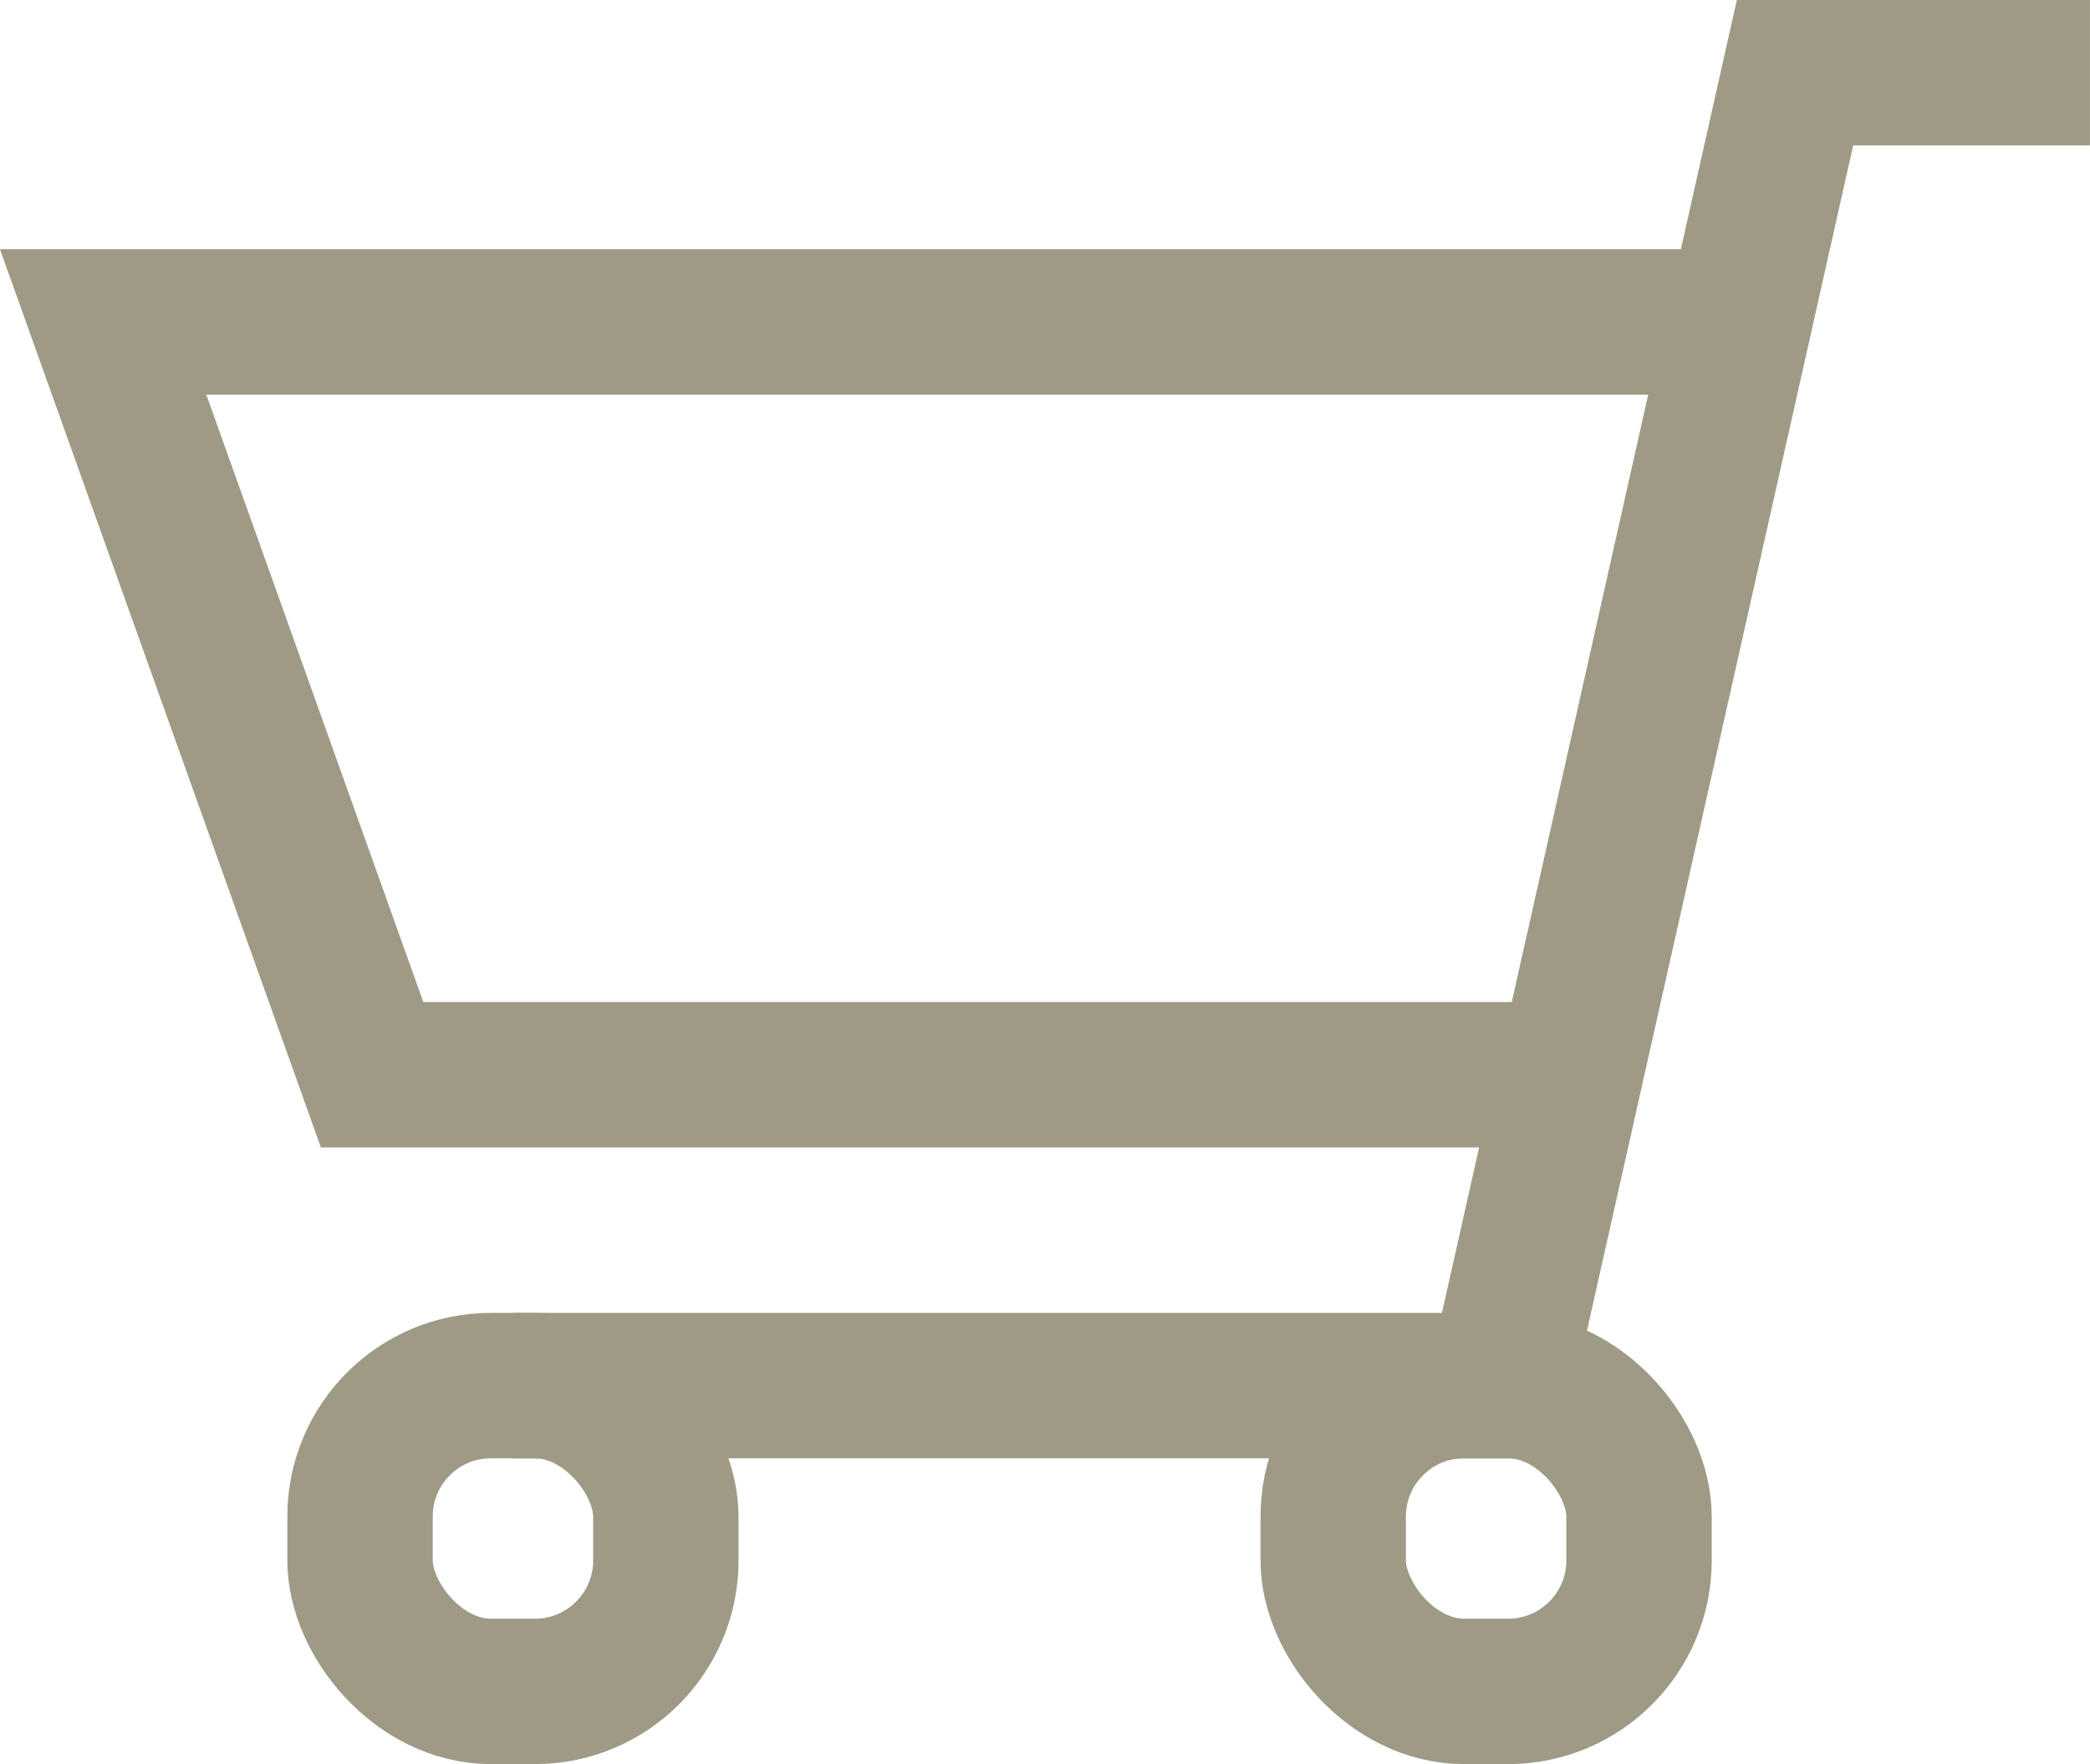
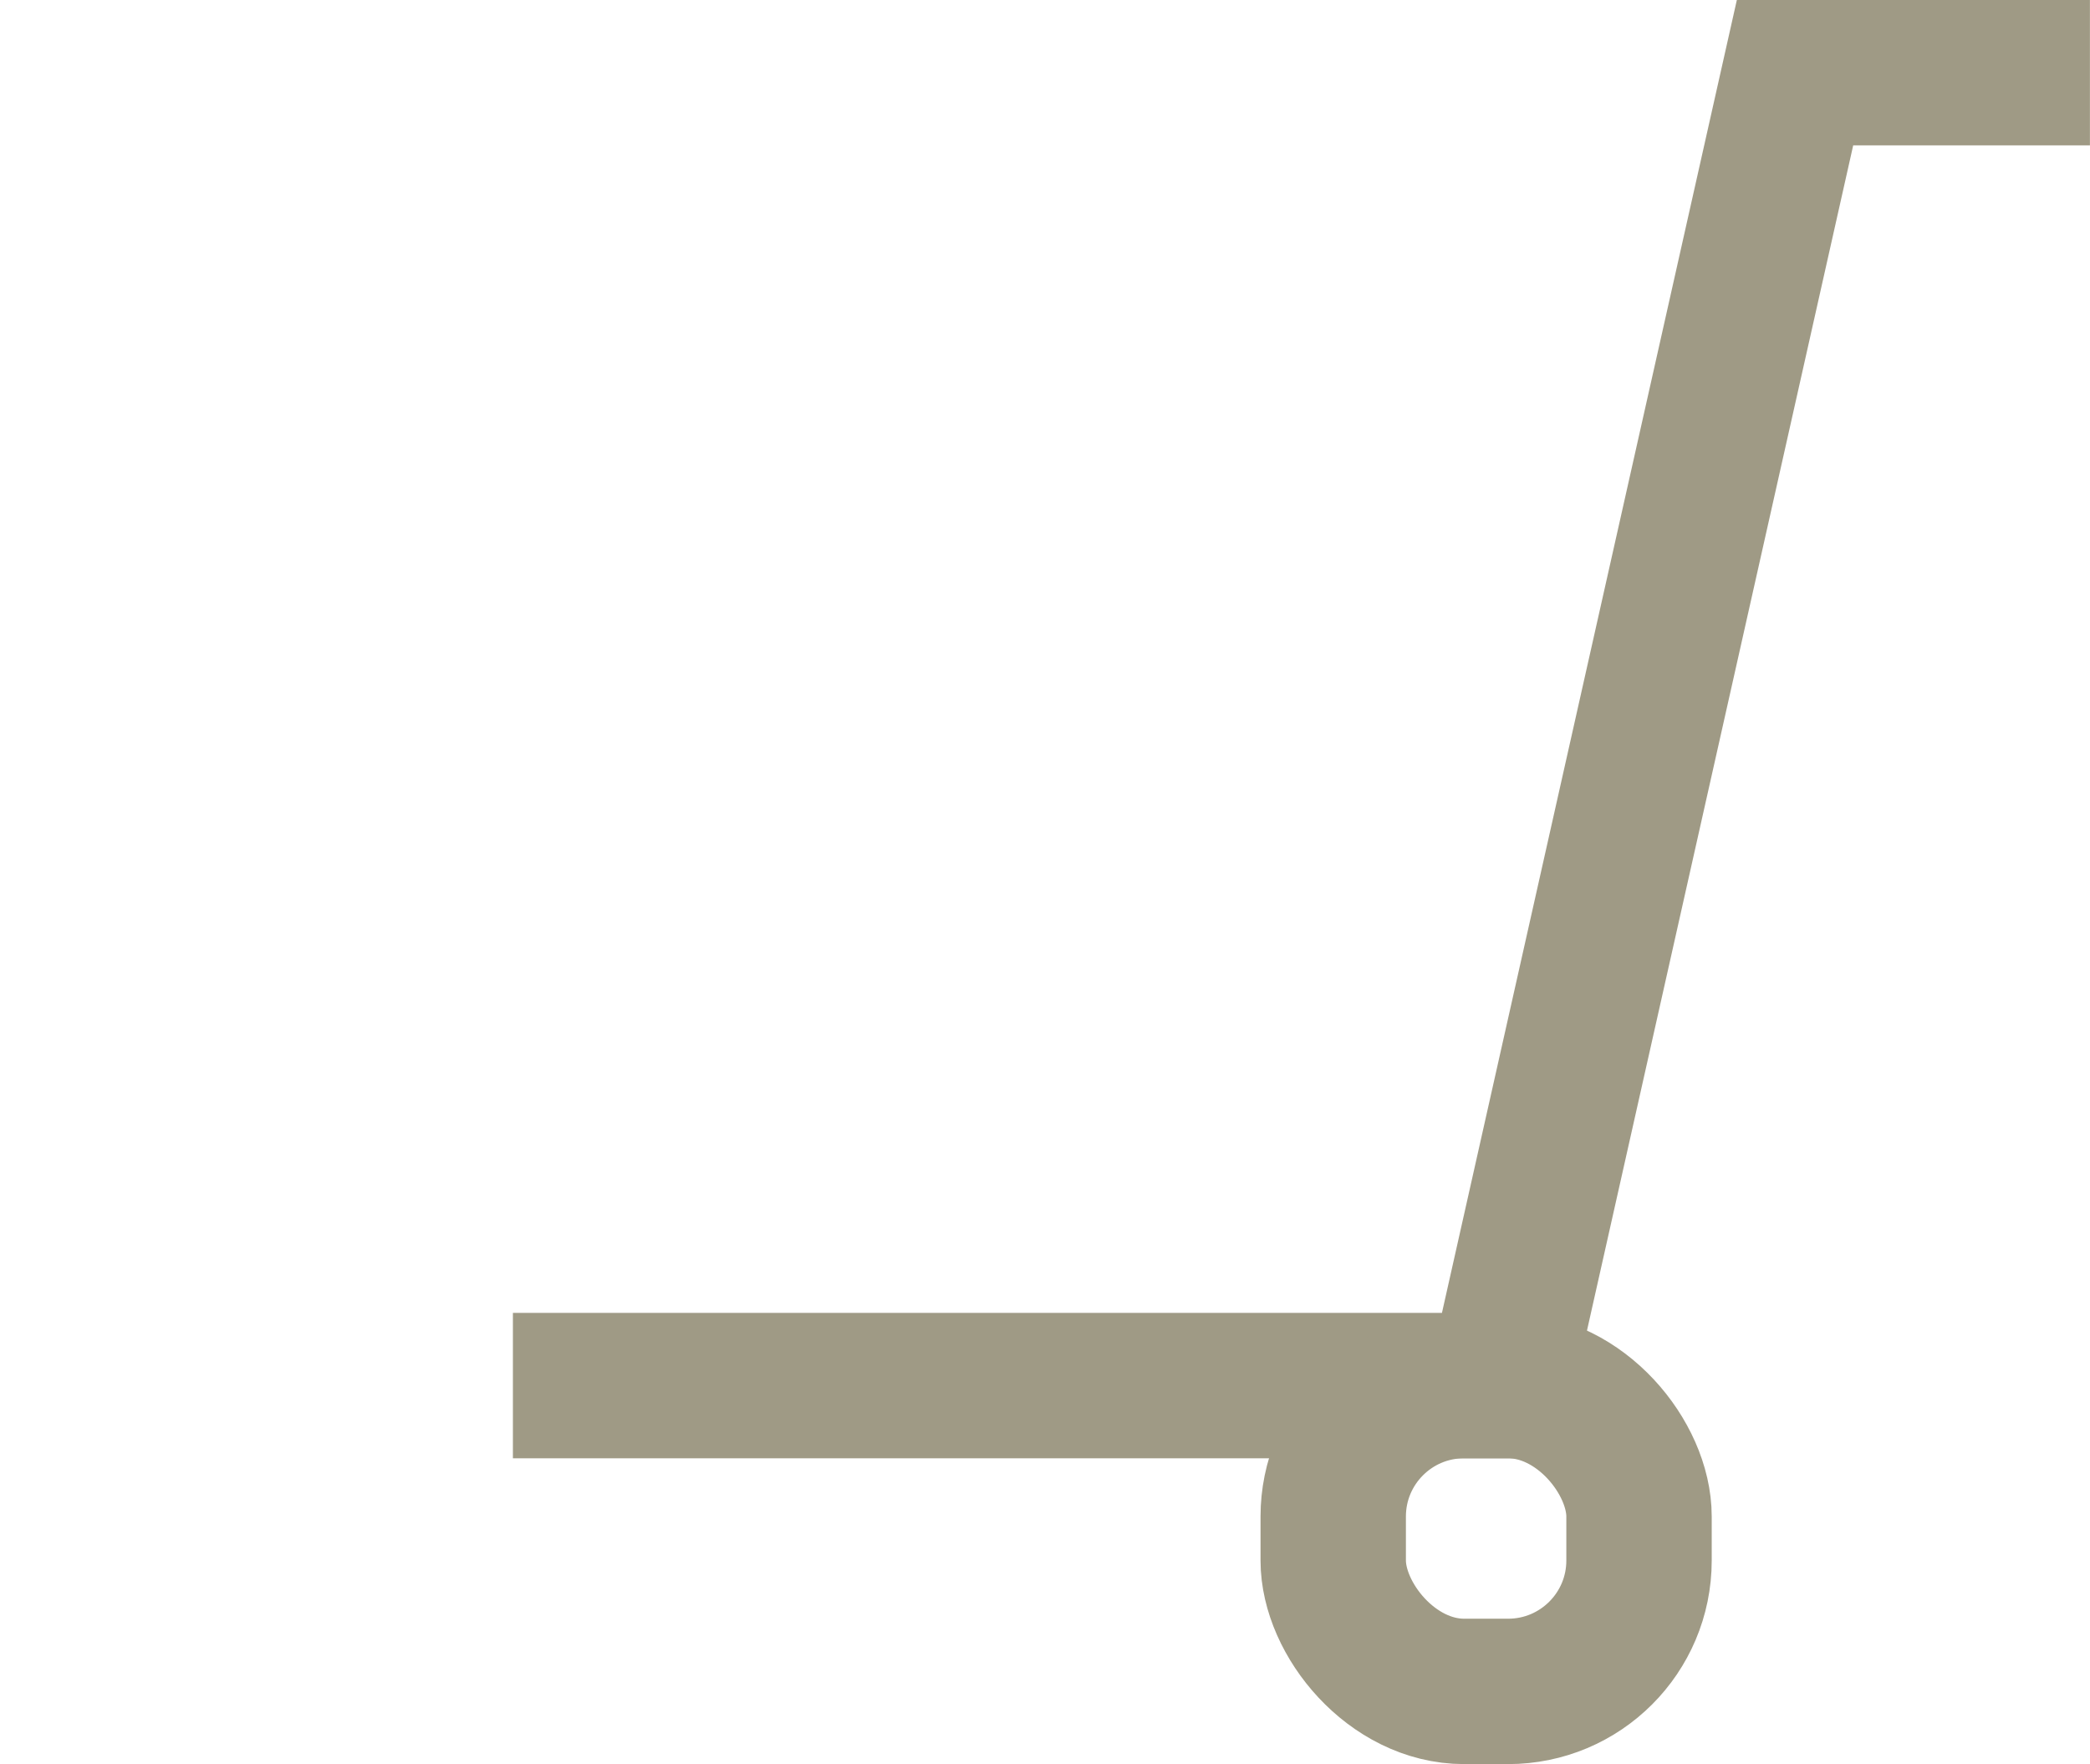
<svg xmlns="http://www.w3.org/2000/svg" width="28.752" height="24.268" viewBox="0 0 28.752 24.268">
  <g id="グループ_4455" data-name="グループ 4455" transform="translate(1.419 1)">
    <path id="パス_6899" data-name="パス 6899" d="M1795.665,452.489h-4.057l-4.057,18.061H1773.97" transform="translate(-1768.333 -452.489)" fill="none" stroke="#9f9a85" stroke-width="2" />
-     <rect id="長方形_1800" data-name="長方形 1800" width="4.207" height="4.207" rx="1.801" transform="translate(3.534 18.061)" fill="none" stroke="#9f9a85" stroke-width="2" />
    <rect id="長方形_1801" data-name="長方形 1801" width="4.207" height="4.207" rx="1.801" transform="translate(16.922 18.061)" fill="none" stroke="#9f9a85" stroke-width="2" />
-     <path id="パス_6900" data-name="パス 6900" d="M1800.62,455.424h-22.587l3.7,10.356h16.308" transform="translate(-1778.033 -451.995)" fill="none" stroke="#9f9a85" stroke-width="2" />
  </g>
</svg>